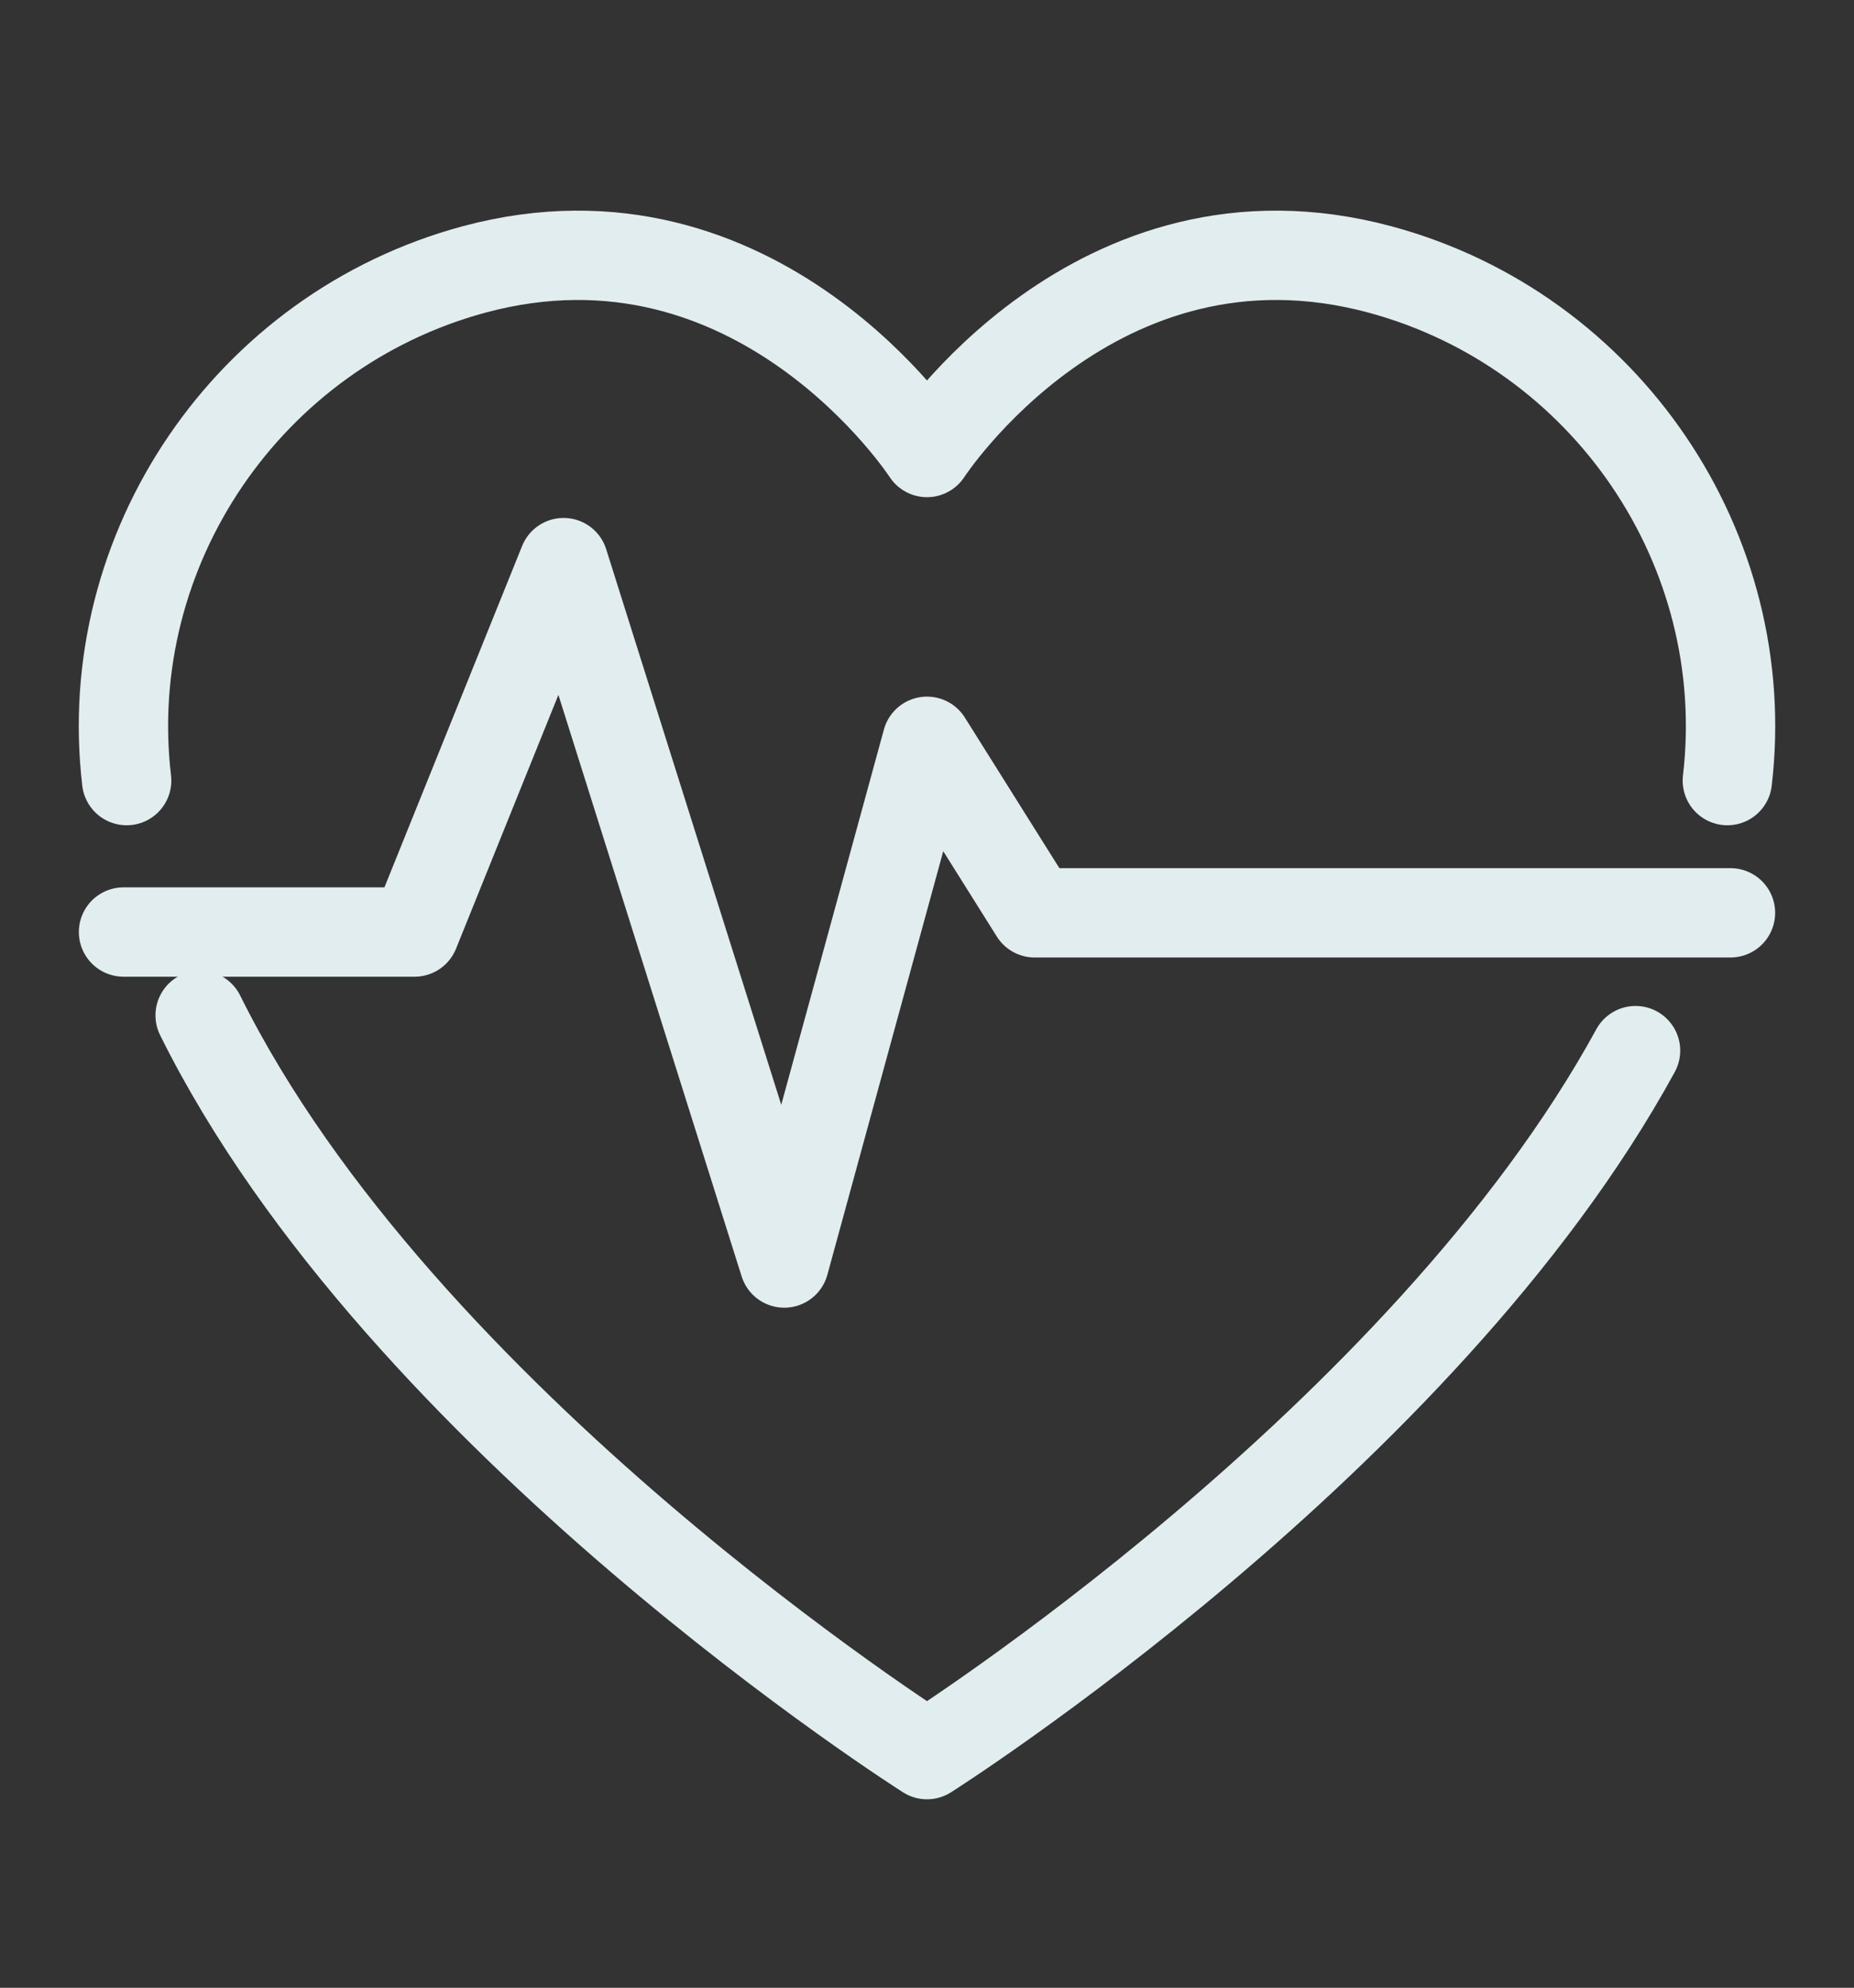
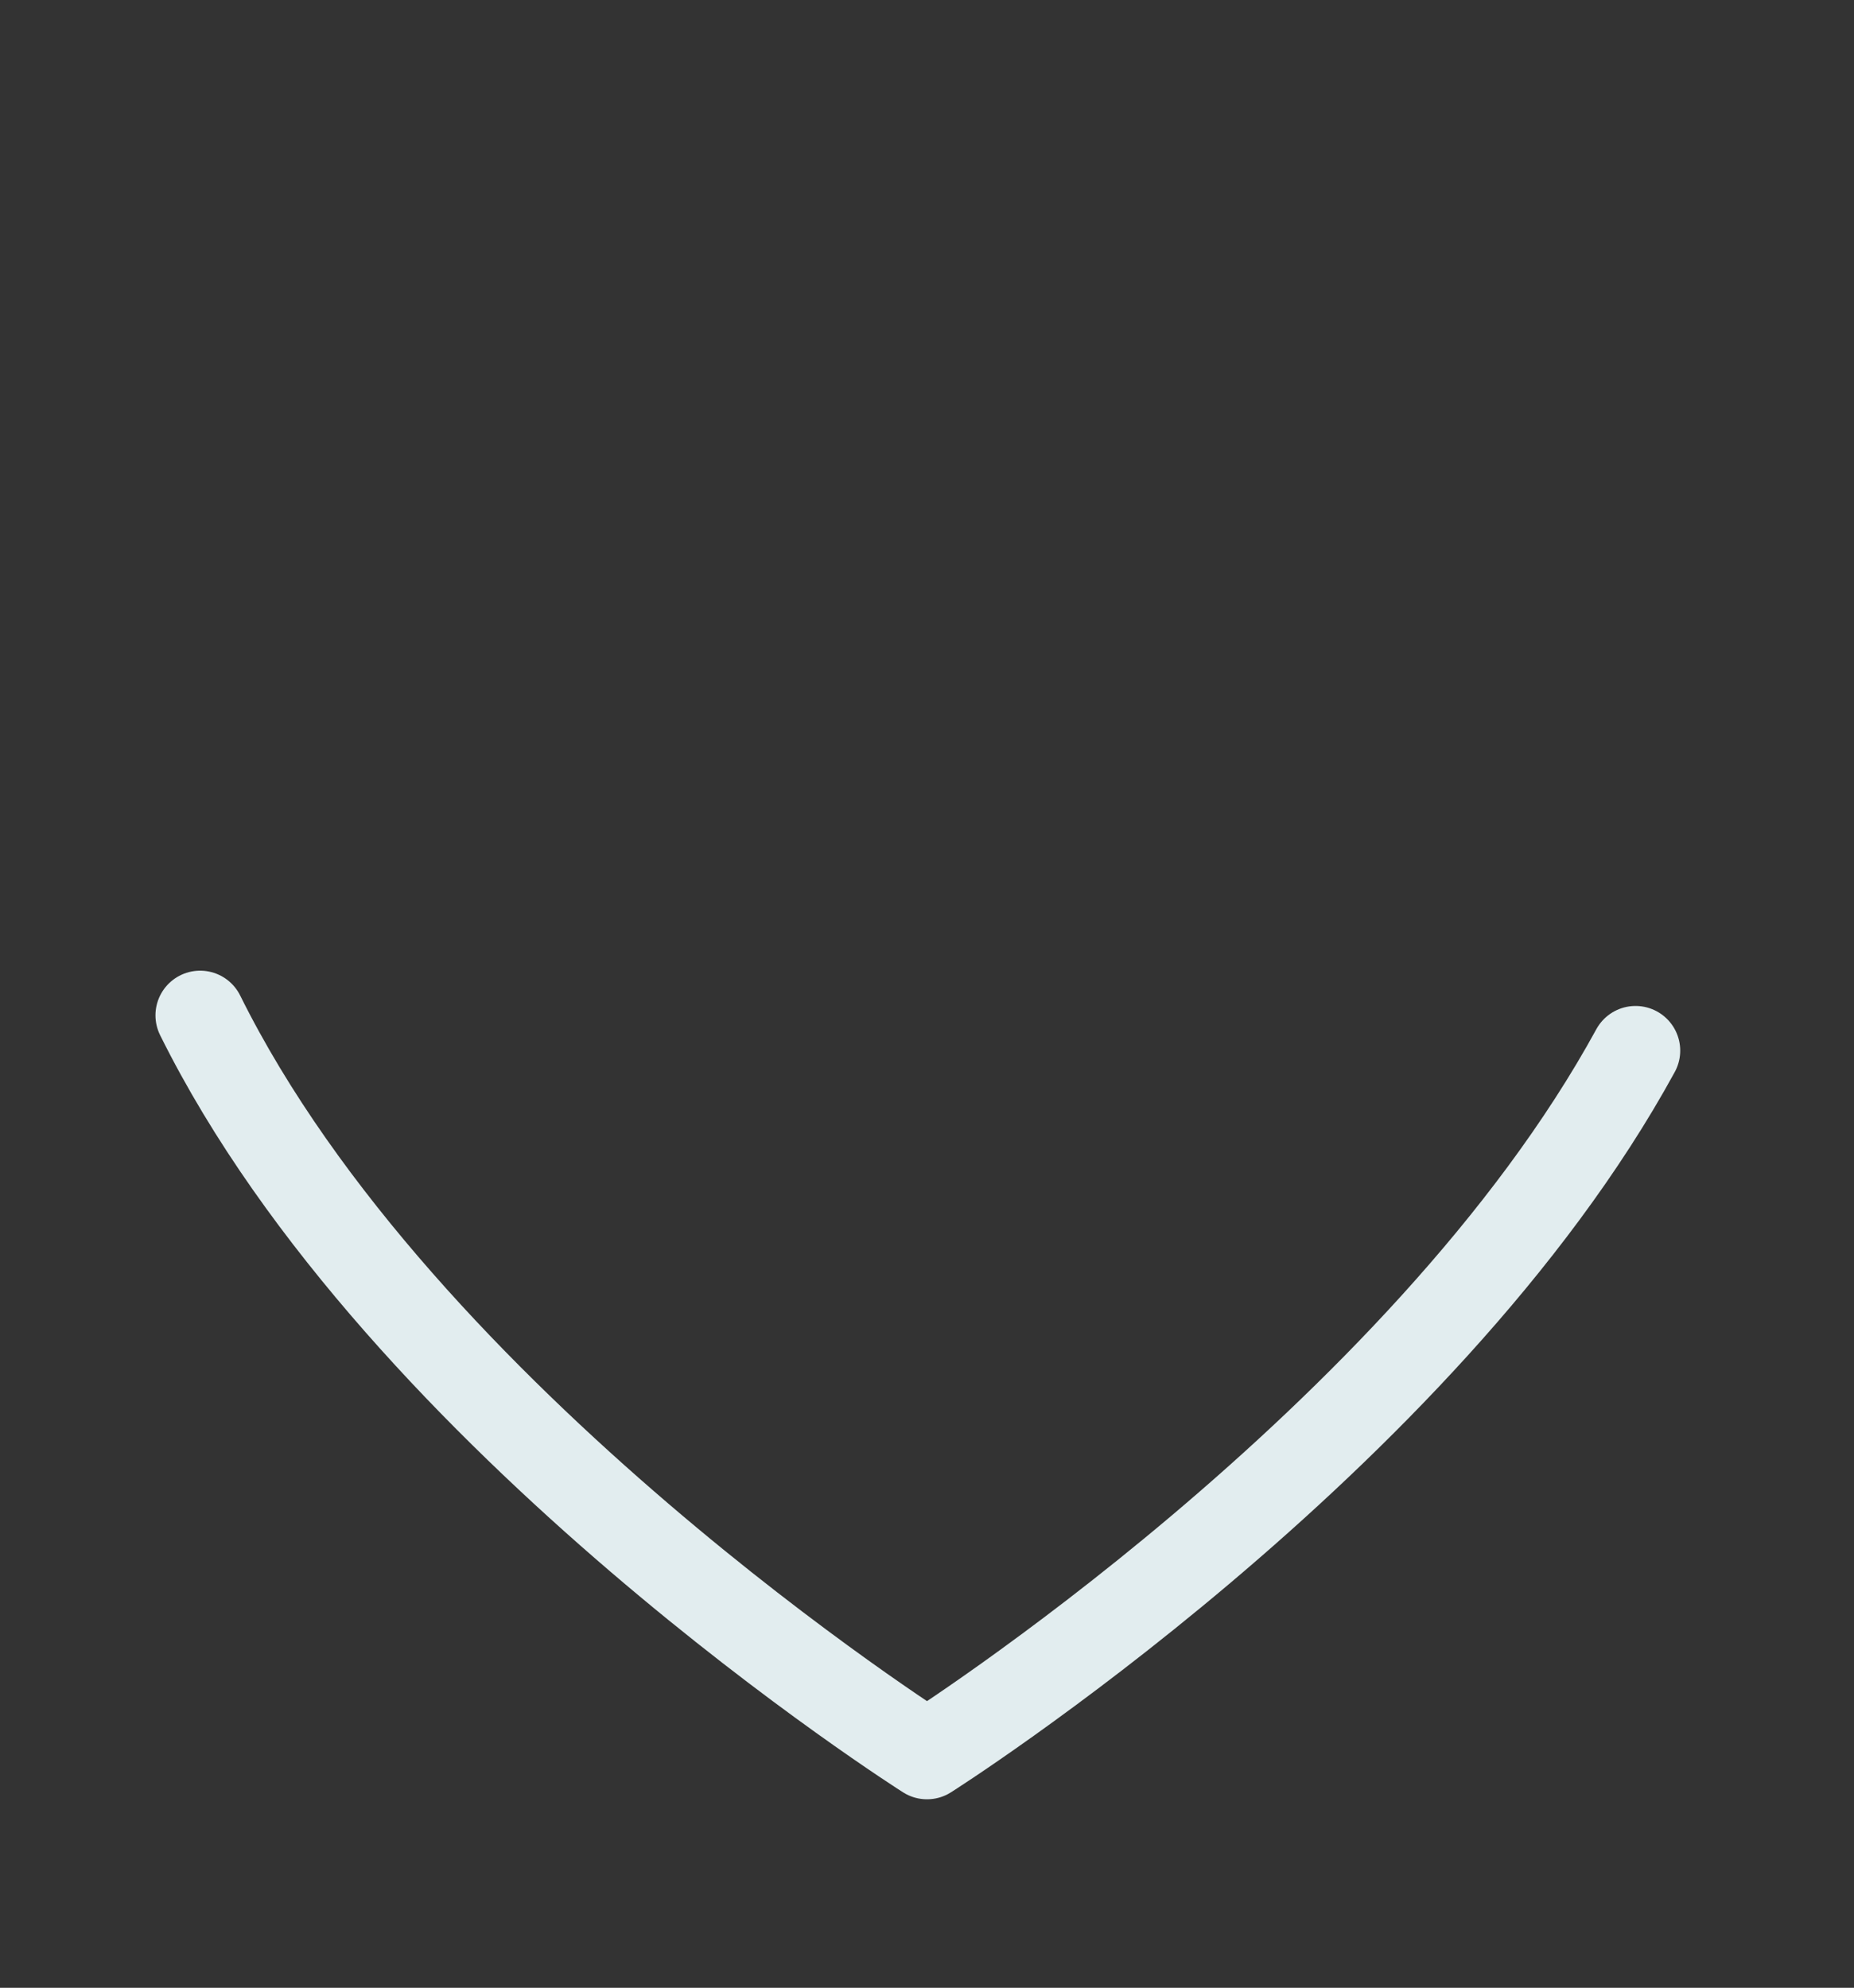
<svg xmlns="http://www.w3.org/2000/svg" id="Layer_1" data-name="Layer 1" viewBox="0 0 83 89">
  <rect x="0" y="0" width="83" height="89" fill="#333333" stroke="none" />
-   <path d="M5.67,34.95c-1.22-10.37,5.46-20.15,15.53-22.88,12.75-3.45,20.3,8.19,20.3,8.19,0,0,7.54-11.64,20.3-8.19,10.08,2.73,16.75,12.51,15.53,22.88" fill="none" stroke="#e2edef" stroke-linecap="round" stroke-linejoin="round" stroke-width="4" />
  <path d="M73.22,47.04c-9.54,17.47-31.72,31.52-31.72,31.52,0,0-23.52-14.9-32.54-33.1" fill="none" stroke="#e2edef" stroke-linecap="round" stroke-linejoin="round" stroke-width="4" />
-   <polyline points="5.53 41.73 18.56 41.73 25.23 25.19 35.11 56.55 41.5 33.19 46.32 40.87 77.47 40.87" fill="none" stroke="#e2edef" stroke-linecap="round" stroke-linejoin="round" stroke-width="4" />
</svg>